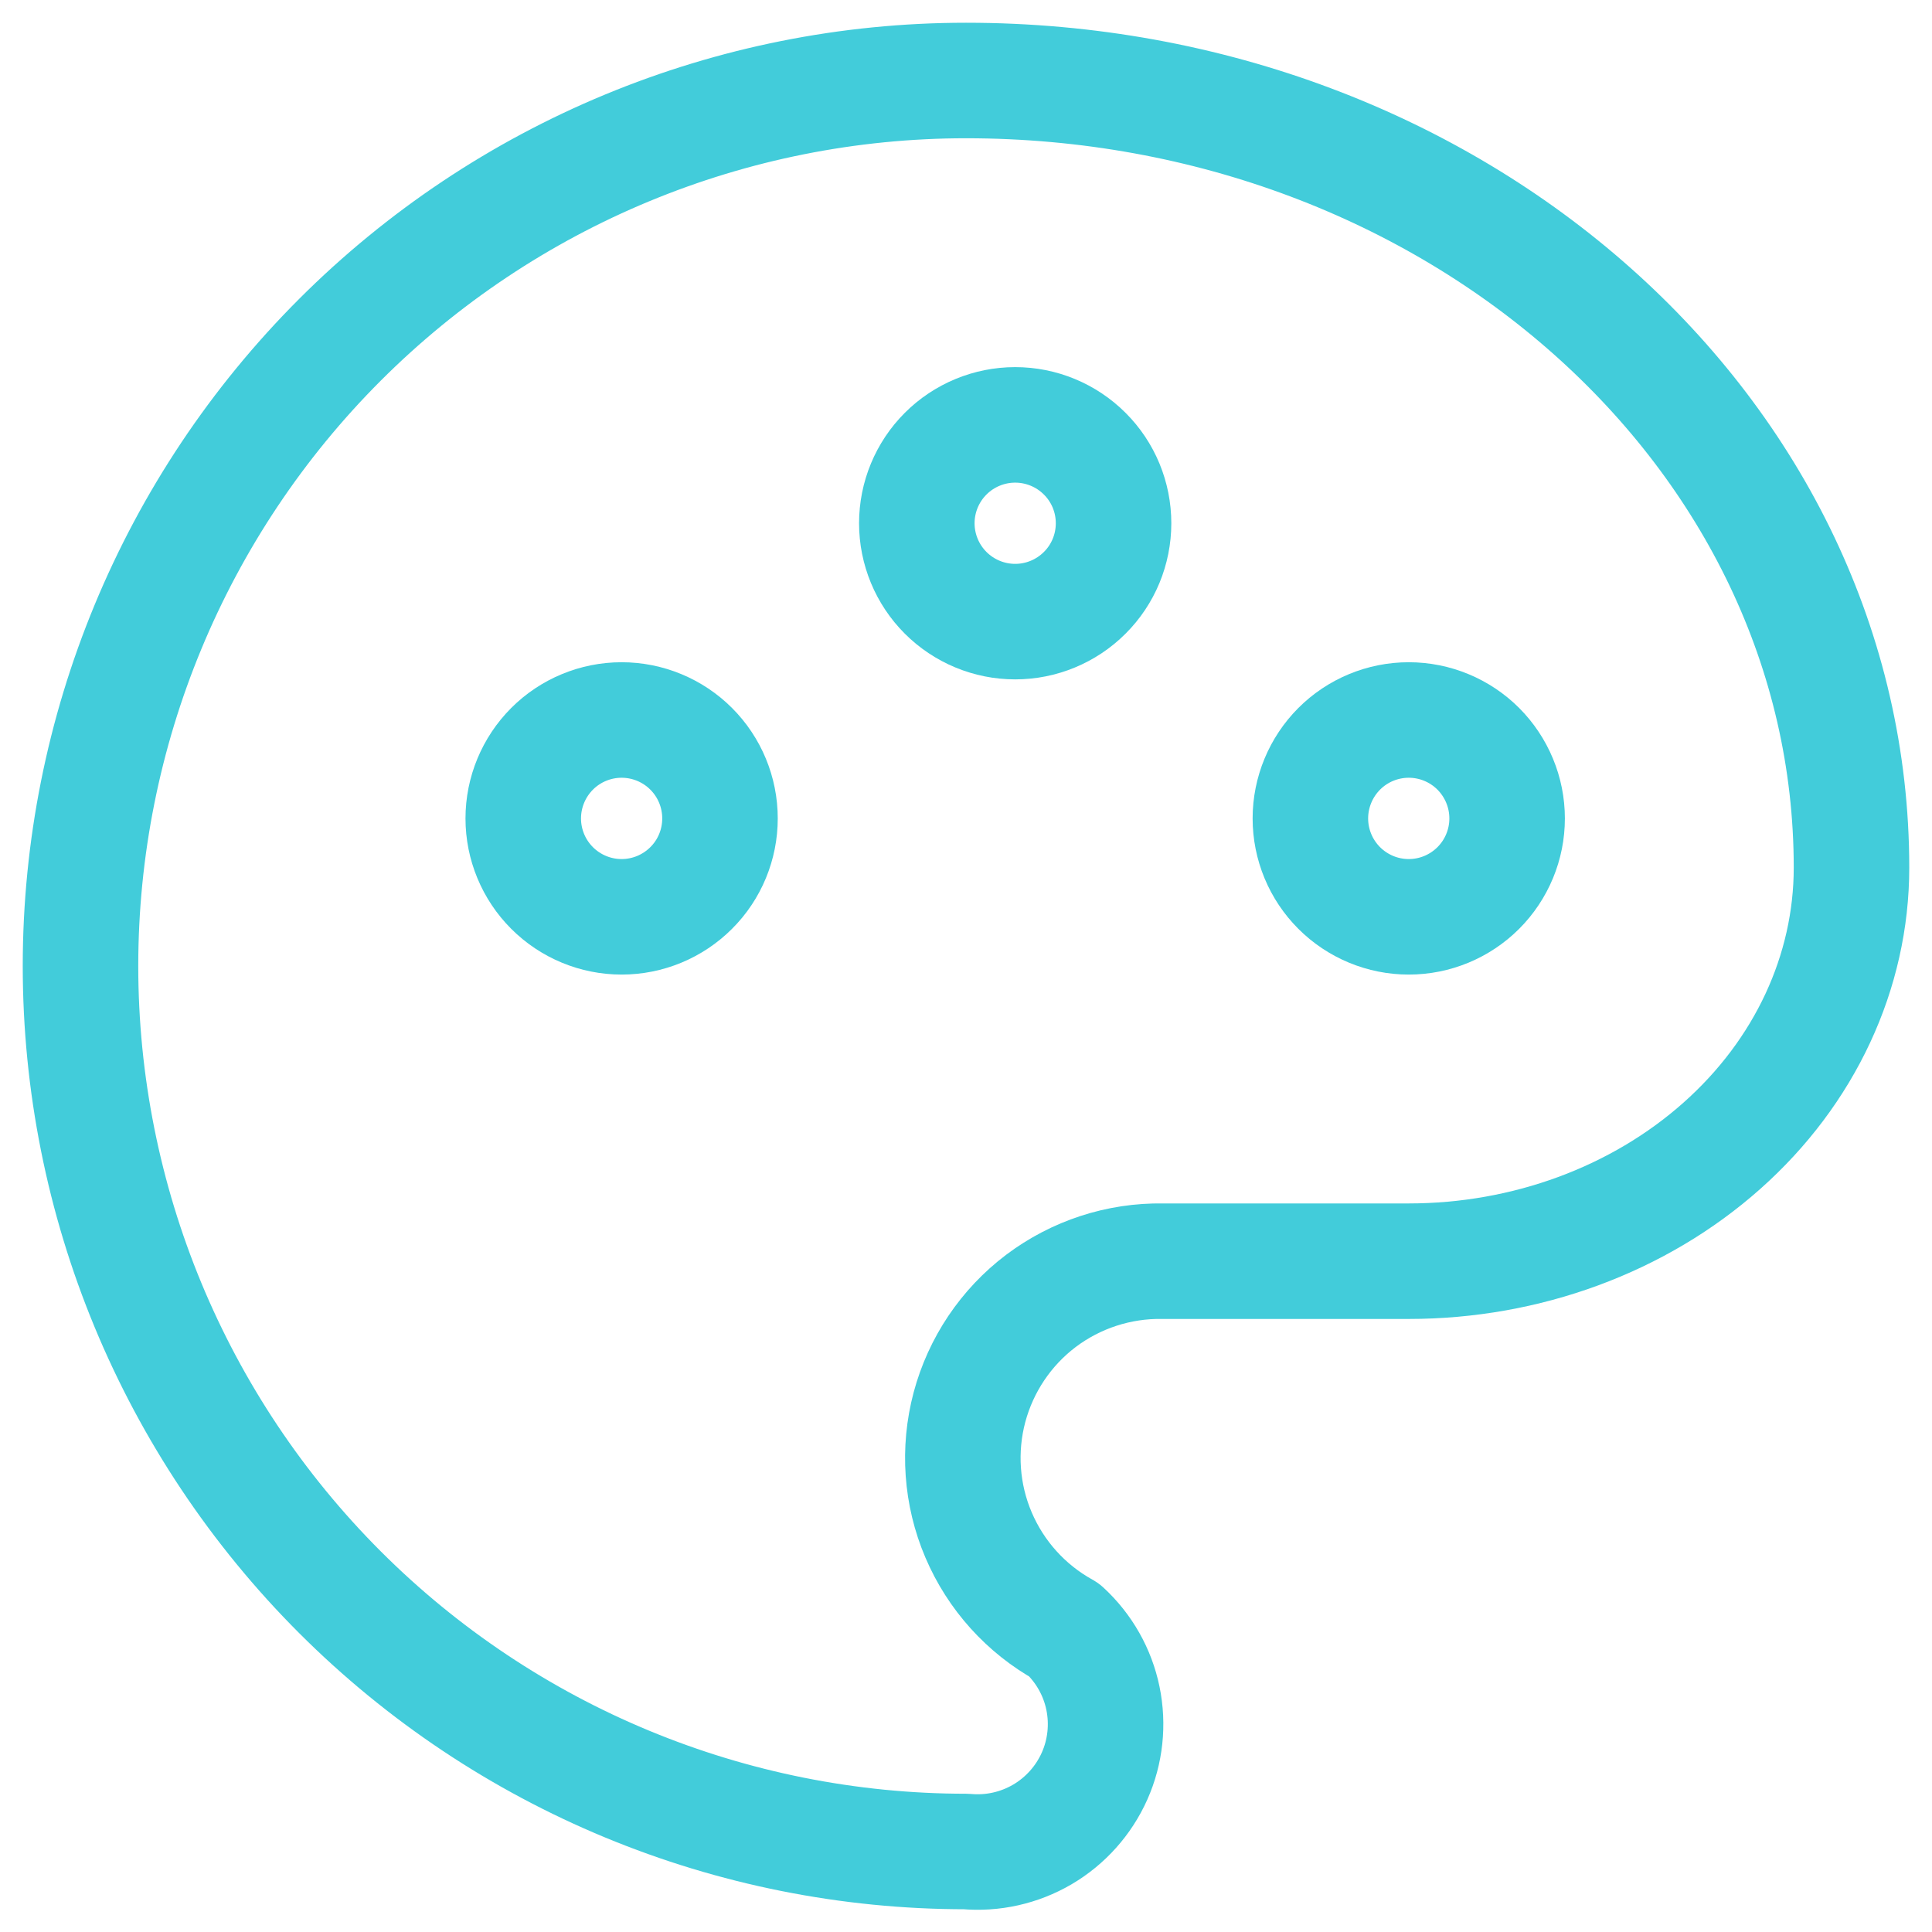
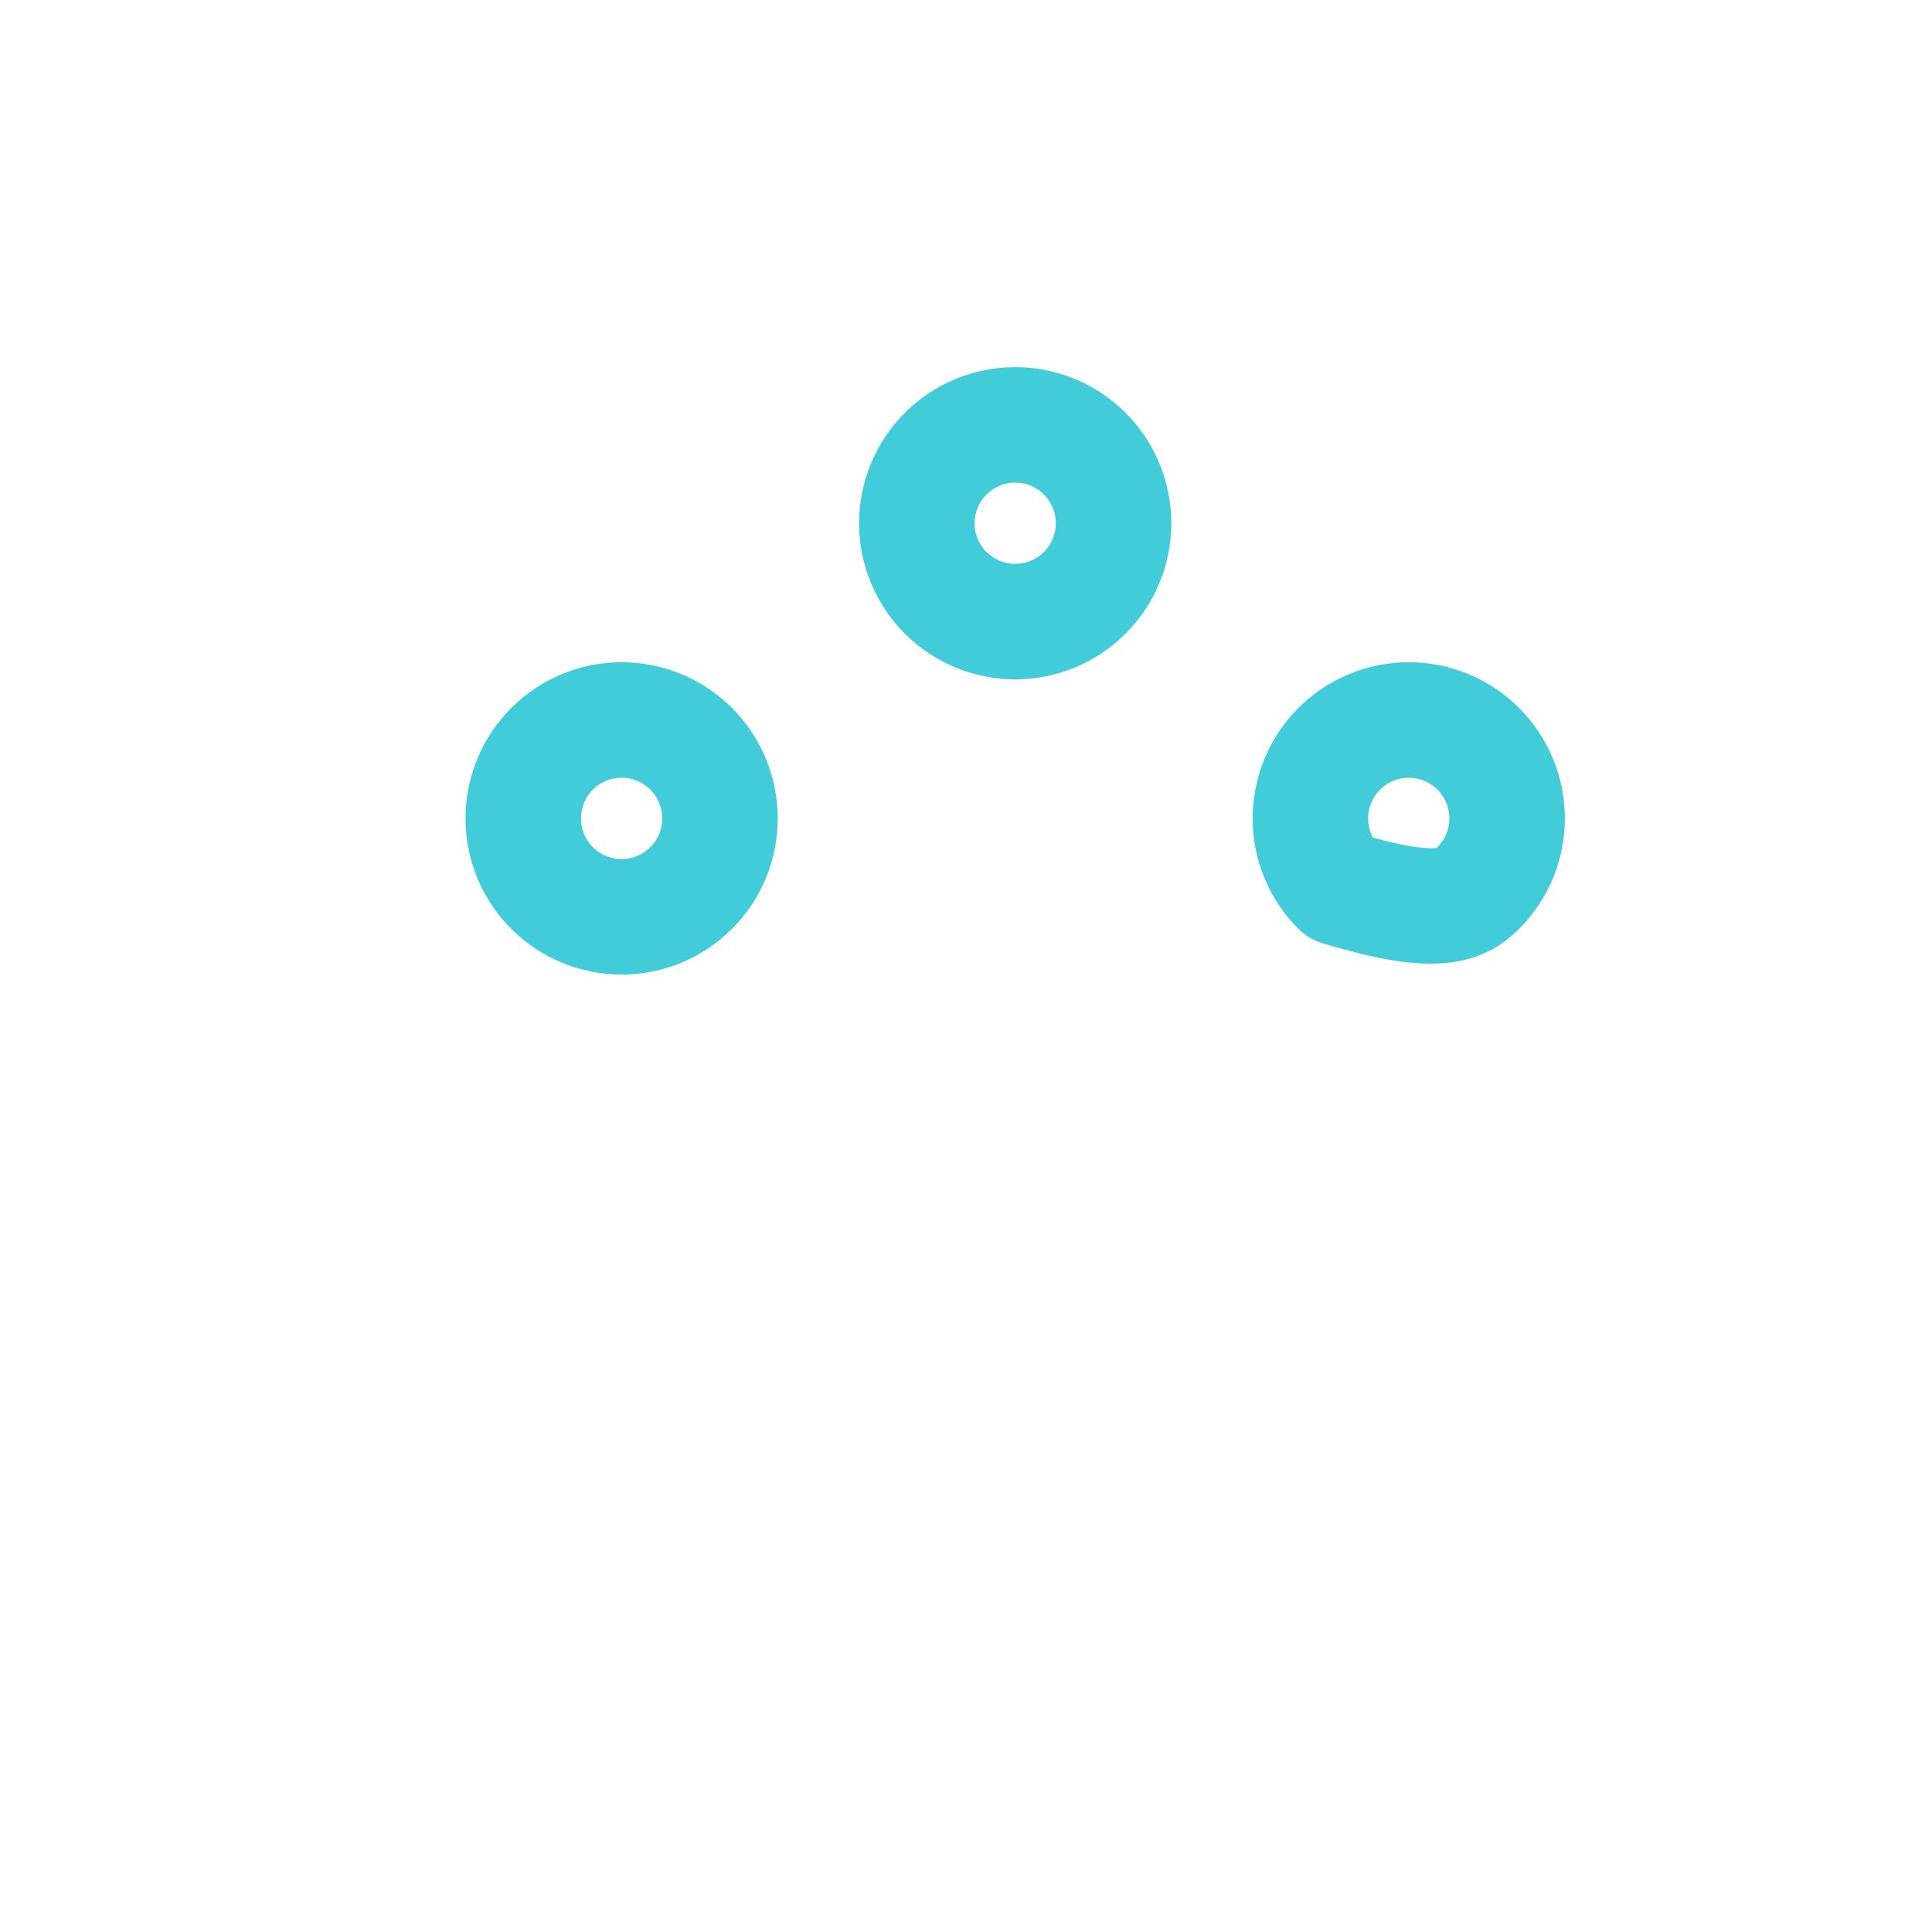
<svg xmlns="http://www.w3.org/2000/svg" width="24" height="24" viewBox="0 0 24 24" fill="none">
-   <path d="M12 23C9.083 23 6.285 21.841 4.222 19.778C2.159 17.715 1 14.917 1 12C1 9.083 2.159 6.285 4.222 4.222C6.285 2.159 9.083 1 12 1C18.074 1 23 5.378 23 10.778C23 12.073 22.421 13.318 21.389 14.234C20.358 15.151 18.958 15.667 17.5 15.667H14.444C13.899 15.658 13.367 15.832 12.931 16.16C12.496 16.489 12.184 16.954 12.043 17.481C11.903 18.008 11.942 18.567 12.156 19.068C12.37 19.57 12.745 19.986 13.222 20.25C13.466 20.475 13.634 20.771 13.701 21.096C13.768 21.422 13.732 21.76 13.597 22.063C13.462 22.366 13.235 22.62 12.949 22.788C12.662 22.956 12.331 23.03 12 23Z" stroke="#42CCDA" stroke-width="1.435" stroke-linecap="round" stroke-linejoin="round" />
  <path d="M6.5 10.167C6.5 10.491 6.629 10.802 6.858 11.031C7.087 11.26 7.398 11.389 7.722 11.389C8.046 11.389 8.357 11.26 8.586 11.031C8.816 10.802 8.944 10.491 8.944 10.167C8.944 9.843 8.816 9.532 8.586 9.302C8.357 9.073 8.046 8.944 7.722 8.944C7.398 8.944 7.087 9.073 6.858 9.302C6.629 9.532 6.5 9.843 6.5 10.167Z" stroke="#42CCDA" stroke-width="1.435" stroke-linecap="round" stroke-linejoin="round" />
  <path d="M11.389 6.5C11.389 6.824 11.518 7.135 11.747 7.364C11.976 7.593 12.287 7.722 12.611 7.722C12.935 7.722 13.246 7.593 13.475 7.364C13.705 7.135 13.833 6.824 13.833 6.5C13.833 6.176 13.705 5.865 13.475 5.636C13.246 5.407 12.935 5.278 12.611 5.278C12.287 5.278 11.976 5.407 11.747 5.636C11.518 5.865 11.389 6.176 11.389 6.5Z" stroke="#42CCDA" stroke-width="1.435" stroke-linecap="round" stroke-linejoin="round" />
-   <path d="M16.278 10.167C16.278 10.491 16.407 10.802 16.636 11.031C16.865 11.26 17.176 11.389 17.5 11.389C17.824 11.389 18.135 11.26 18.364 11.031C18.593 10.802 18.722 10.491 18.722 10.167C18.722 9.843 18.593 9.532 18.364 9.302C18.135 9.073 17.824 8.944 17.5 8.944C17.176 8.944 16.865 9.073 16.636 9.302C16.407 9.532 16.278 9.843 16.278 10.167Z" stroke="#42CCDA" stroke-width="1.435" stroke-linecap="round" stroke-linejoin="round" />
+   <path d="M16.278 10.167C16.278 10.491 16.407 10.802 16.636 11.031C17.824 11.389 18.135 11.26 18.364 11.031C18.593 10.802 18.722 10.491 18.722 10.167C18.722 9.843 18.593 9.532 18.364 9.302C18.135 9.073 17.824 8.944 17.5 8.944C17.176 8.944 16.865 9.073 16.636 9.302C16.407 9.532 16.278 9.843 16.278 10.167Z" stroke="#42CCDA" stroke-width="1.435" stroke-linecap="round" stroke-linejoin="round" />
</svg>